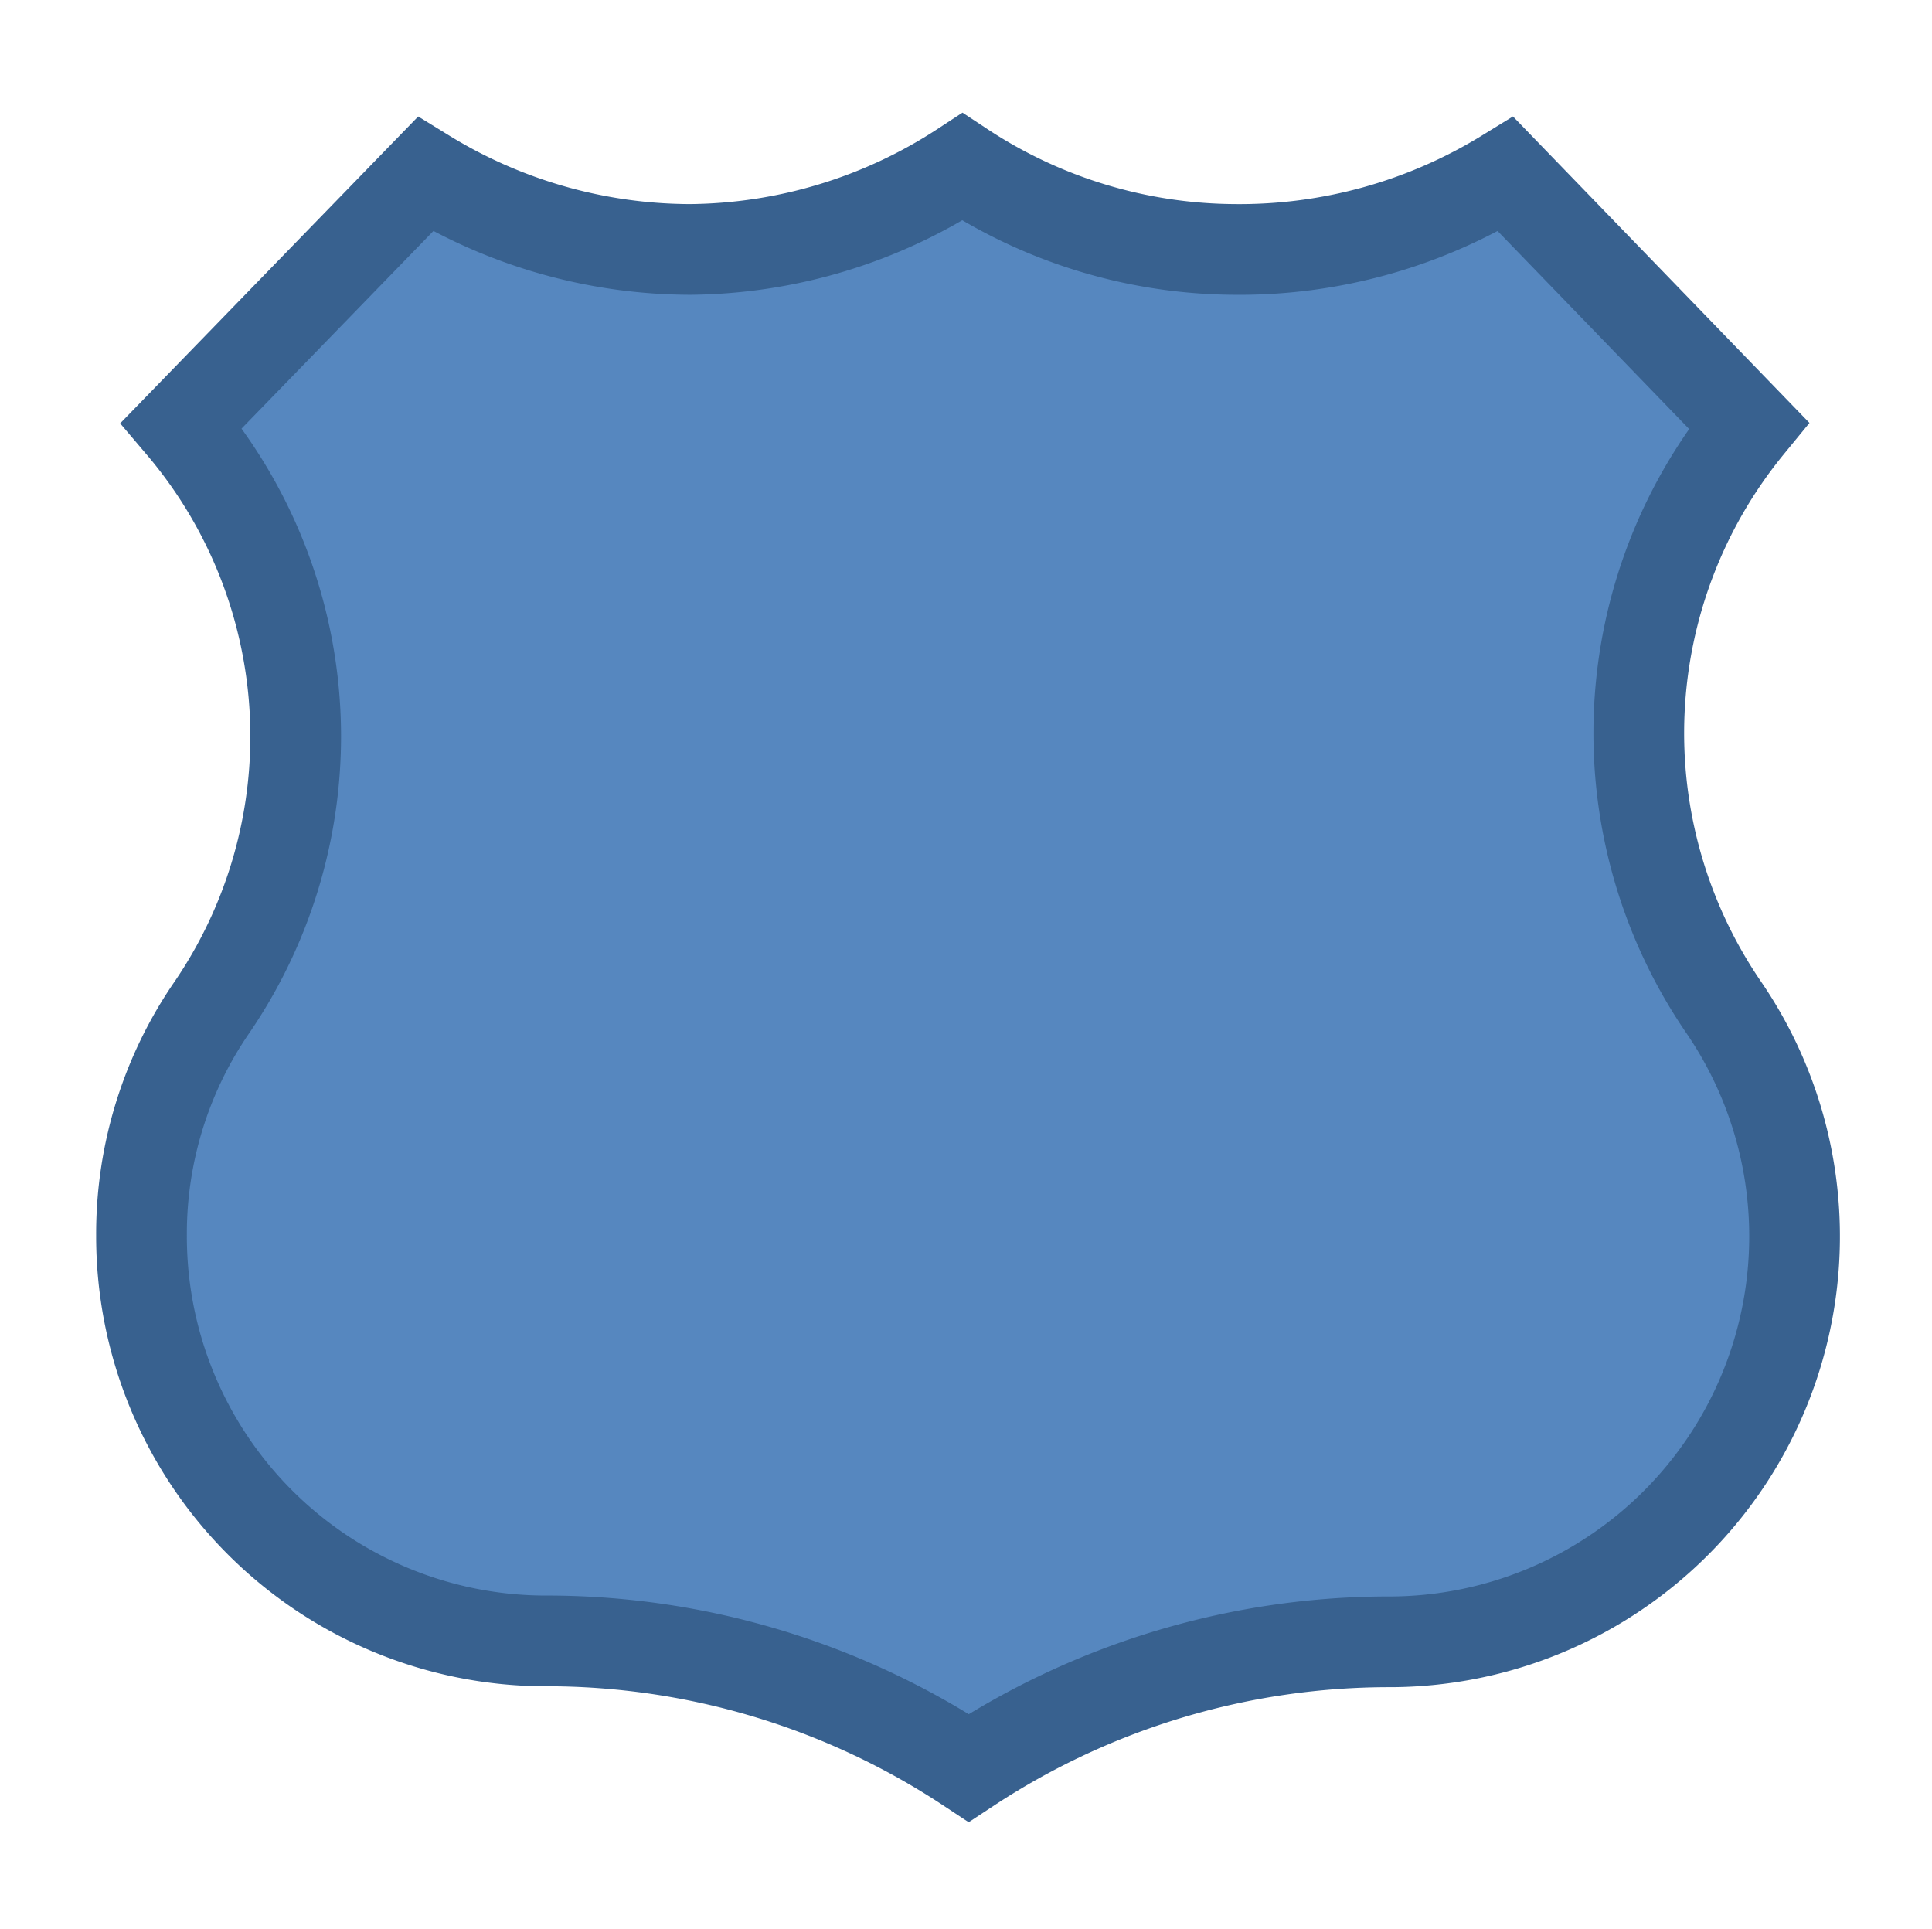
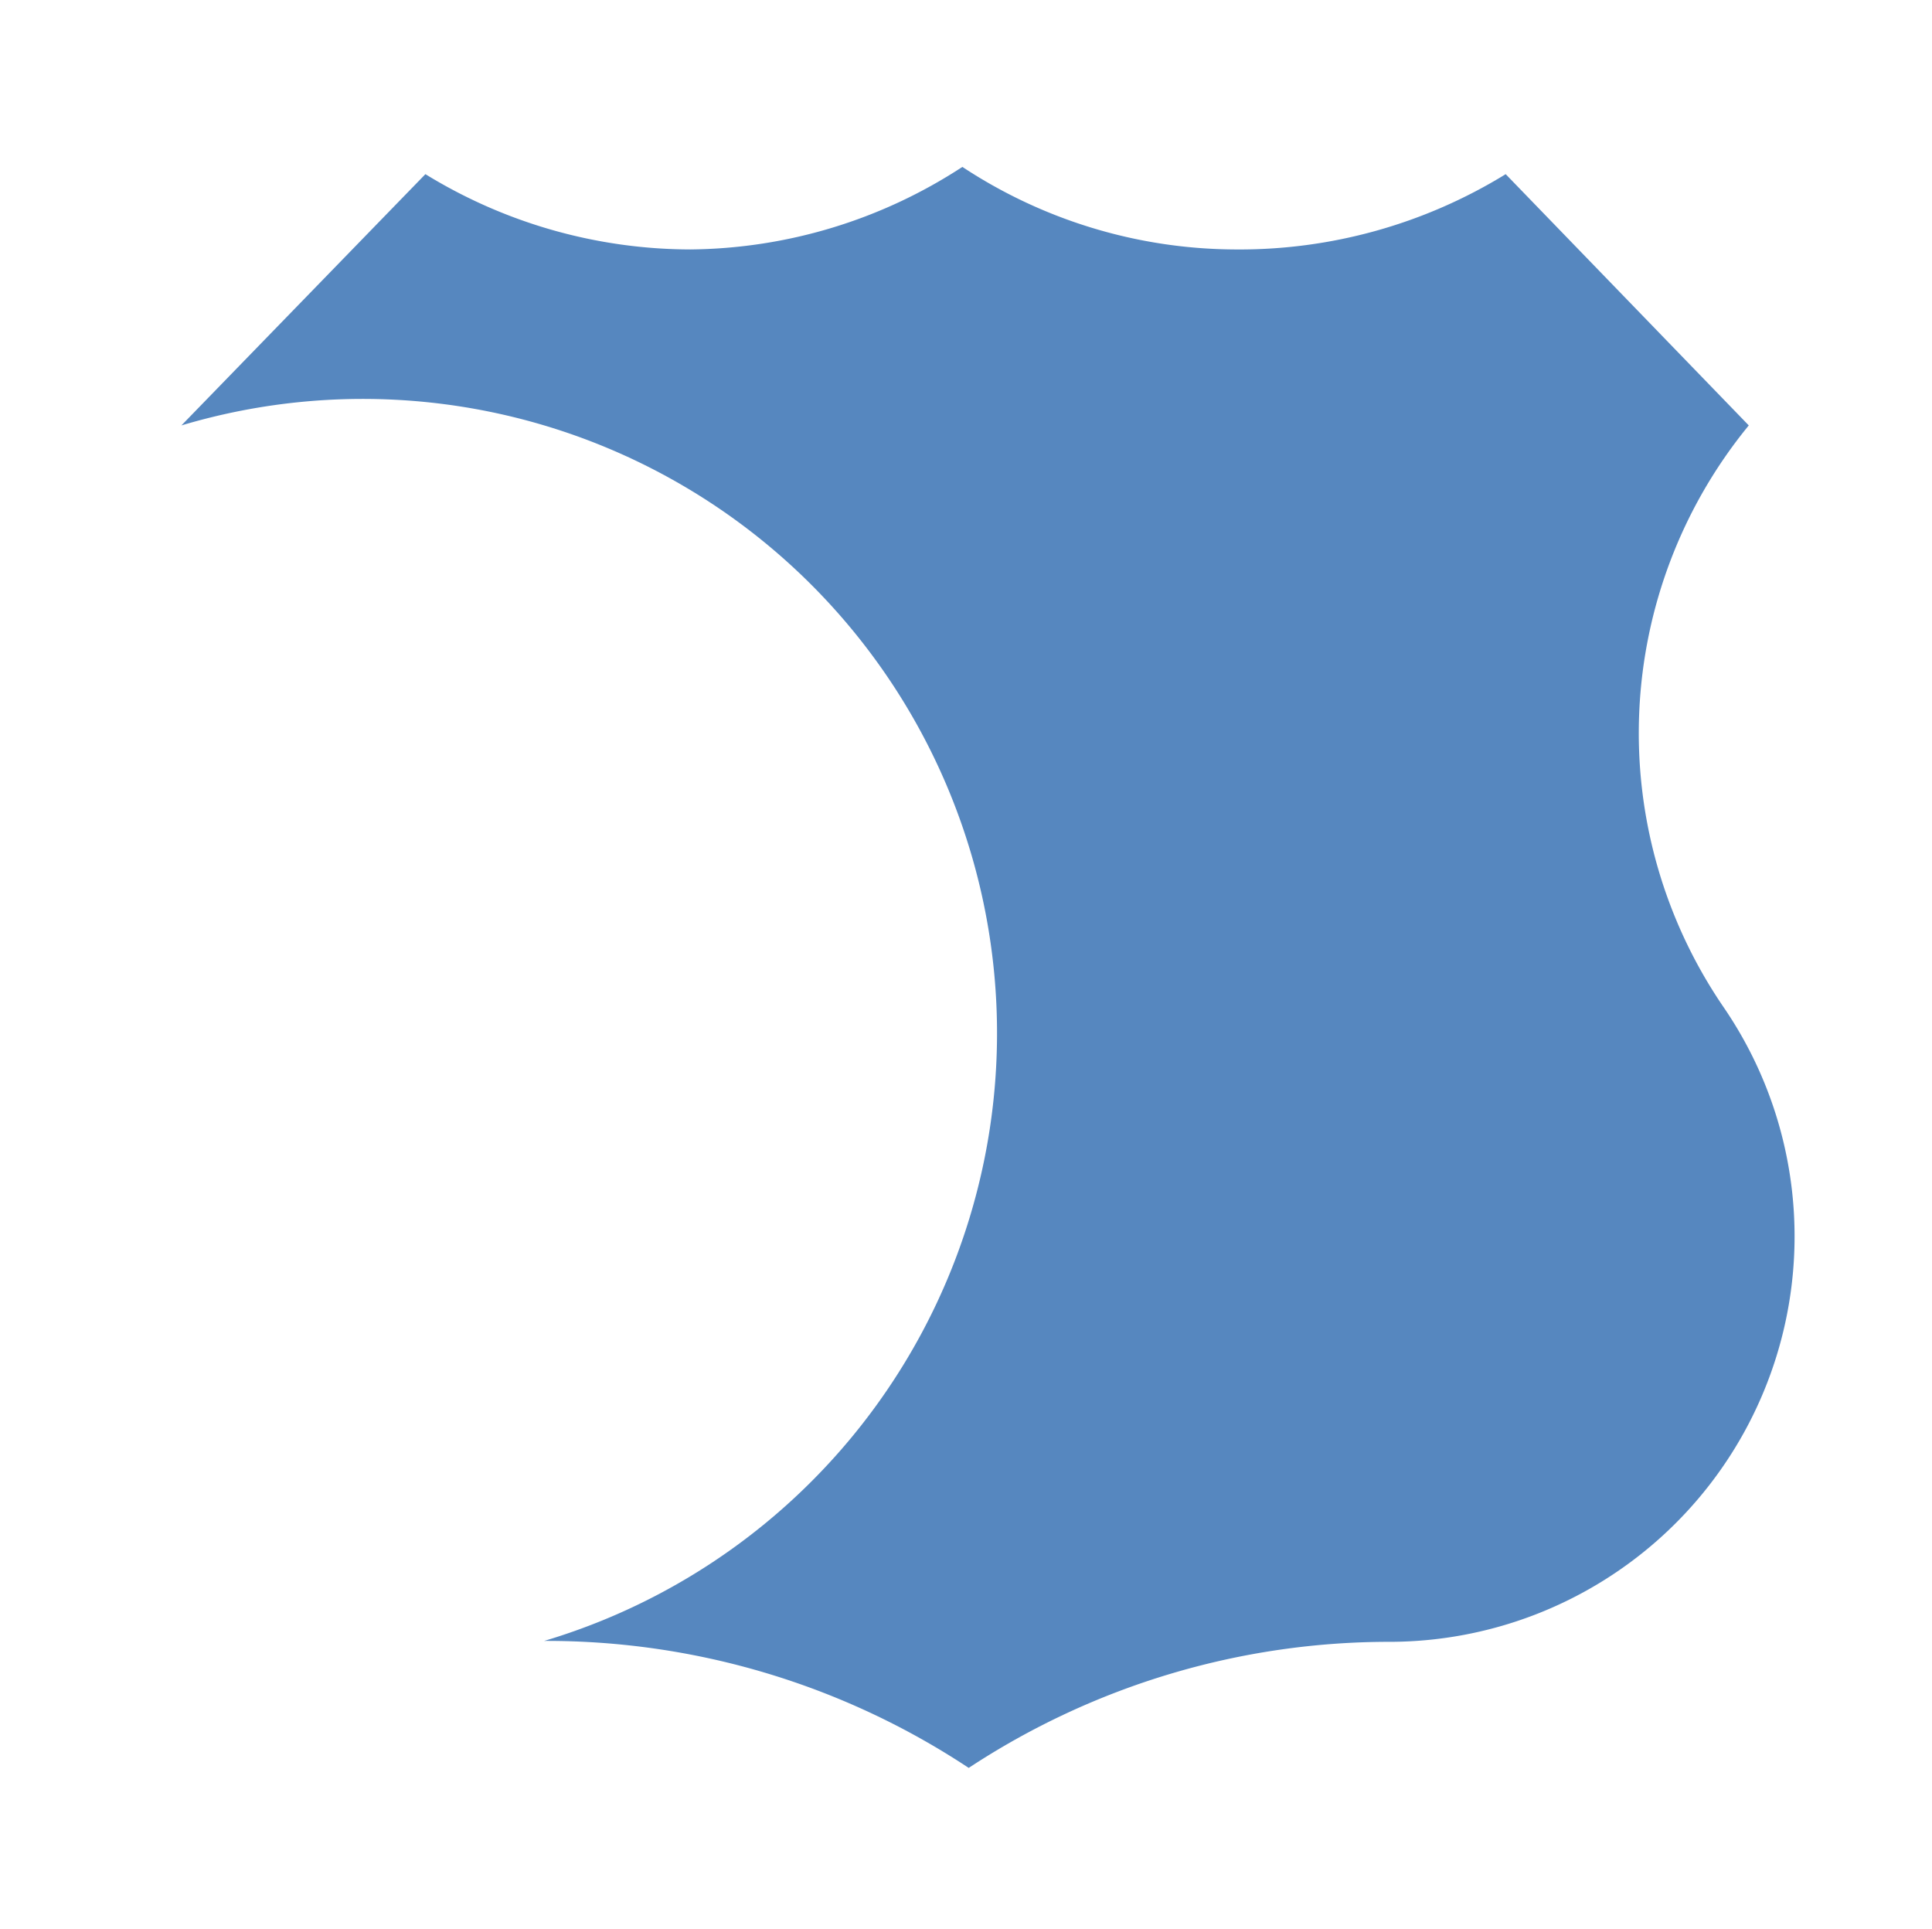
<svg xmlns="http://www.w3.org/2000/svg" width="21.3" height="21.27" viewBox="0 0 21.3 21.27">
-   <path fill="#5687bf" d="m16.6 1.92 2.68 2.77A5.35 5.35 0 0 0 19 11.1a4.47 4.47 0 0 1-3.66 7 8.43 8.43 0 0 0-4.66 1.39A8.43 8.43 0 0 0 6 18.09a4.46 4.46 0 0 1-4.44-4.47 4.4 4.4 0 0 1 .78-2.52 5.3 5.3 0 0 0 .92-3A5.3 5.3 0 0 0 2 4.69l2.69-2.77a5.6 5.6 0 0 0 2.92.83 5.57 5.57 0 0 0 3-.91 5.5 5.5 0 0 0 3 .91 5.6 5.6 0 0 0 2.99-.83" />
-   <path fill="none" stroke="#38618f" stroke-miterlimit="10" d="m16.6 1.92 2.68 2.77A5.35 5.35 0 0 0 19 11.1a4.47 4.47 0 0 1-3.66 7 8.43 8.43 0 0 0-4.66 1.39A8.43 8.43 0 0 0 6 18.09a4.46 4.46 0 0 1-4.44-4.47 4.4 4.4 0 0 1 .78-2.52 5.3 5.3 0 0 0 .92-3A5.3 5.3 0 0 0 2 4.69l2.69-2.77a5.6 5.6 0 0 0 2.92.83 5.57 5.57 0 0 0 3-.91 5.5 5.5 0 0 0 3 .91 5.6 5.6 0 0 0 2.99-.83Z" />
+   <path fill="#5687bf" d="m16.6 1.92 2.68 2.77A5.35 5.35 0 0 0 19 11.1a4.47 4.47 0 0 1-3.66 7 8.43 8.43 0 0 0-4.66 1.39A8.43 8.43 0 0 0 6 18.09A5.3 5.3 0 0 0 2 4.69l2.69-2.77a5.6 5.6 0 0 0 2.92.83 5.57 5.57 0 0 0 3-.91 5.5 5.5 0 0 0 3 .91 5.6 5.6 0 0 0 2.99-.83" />
</svg>